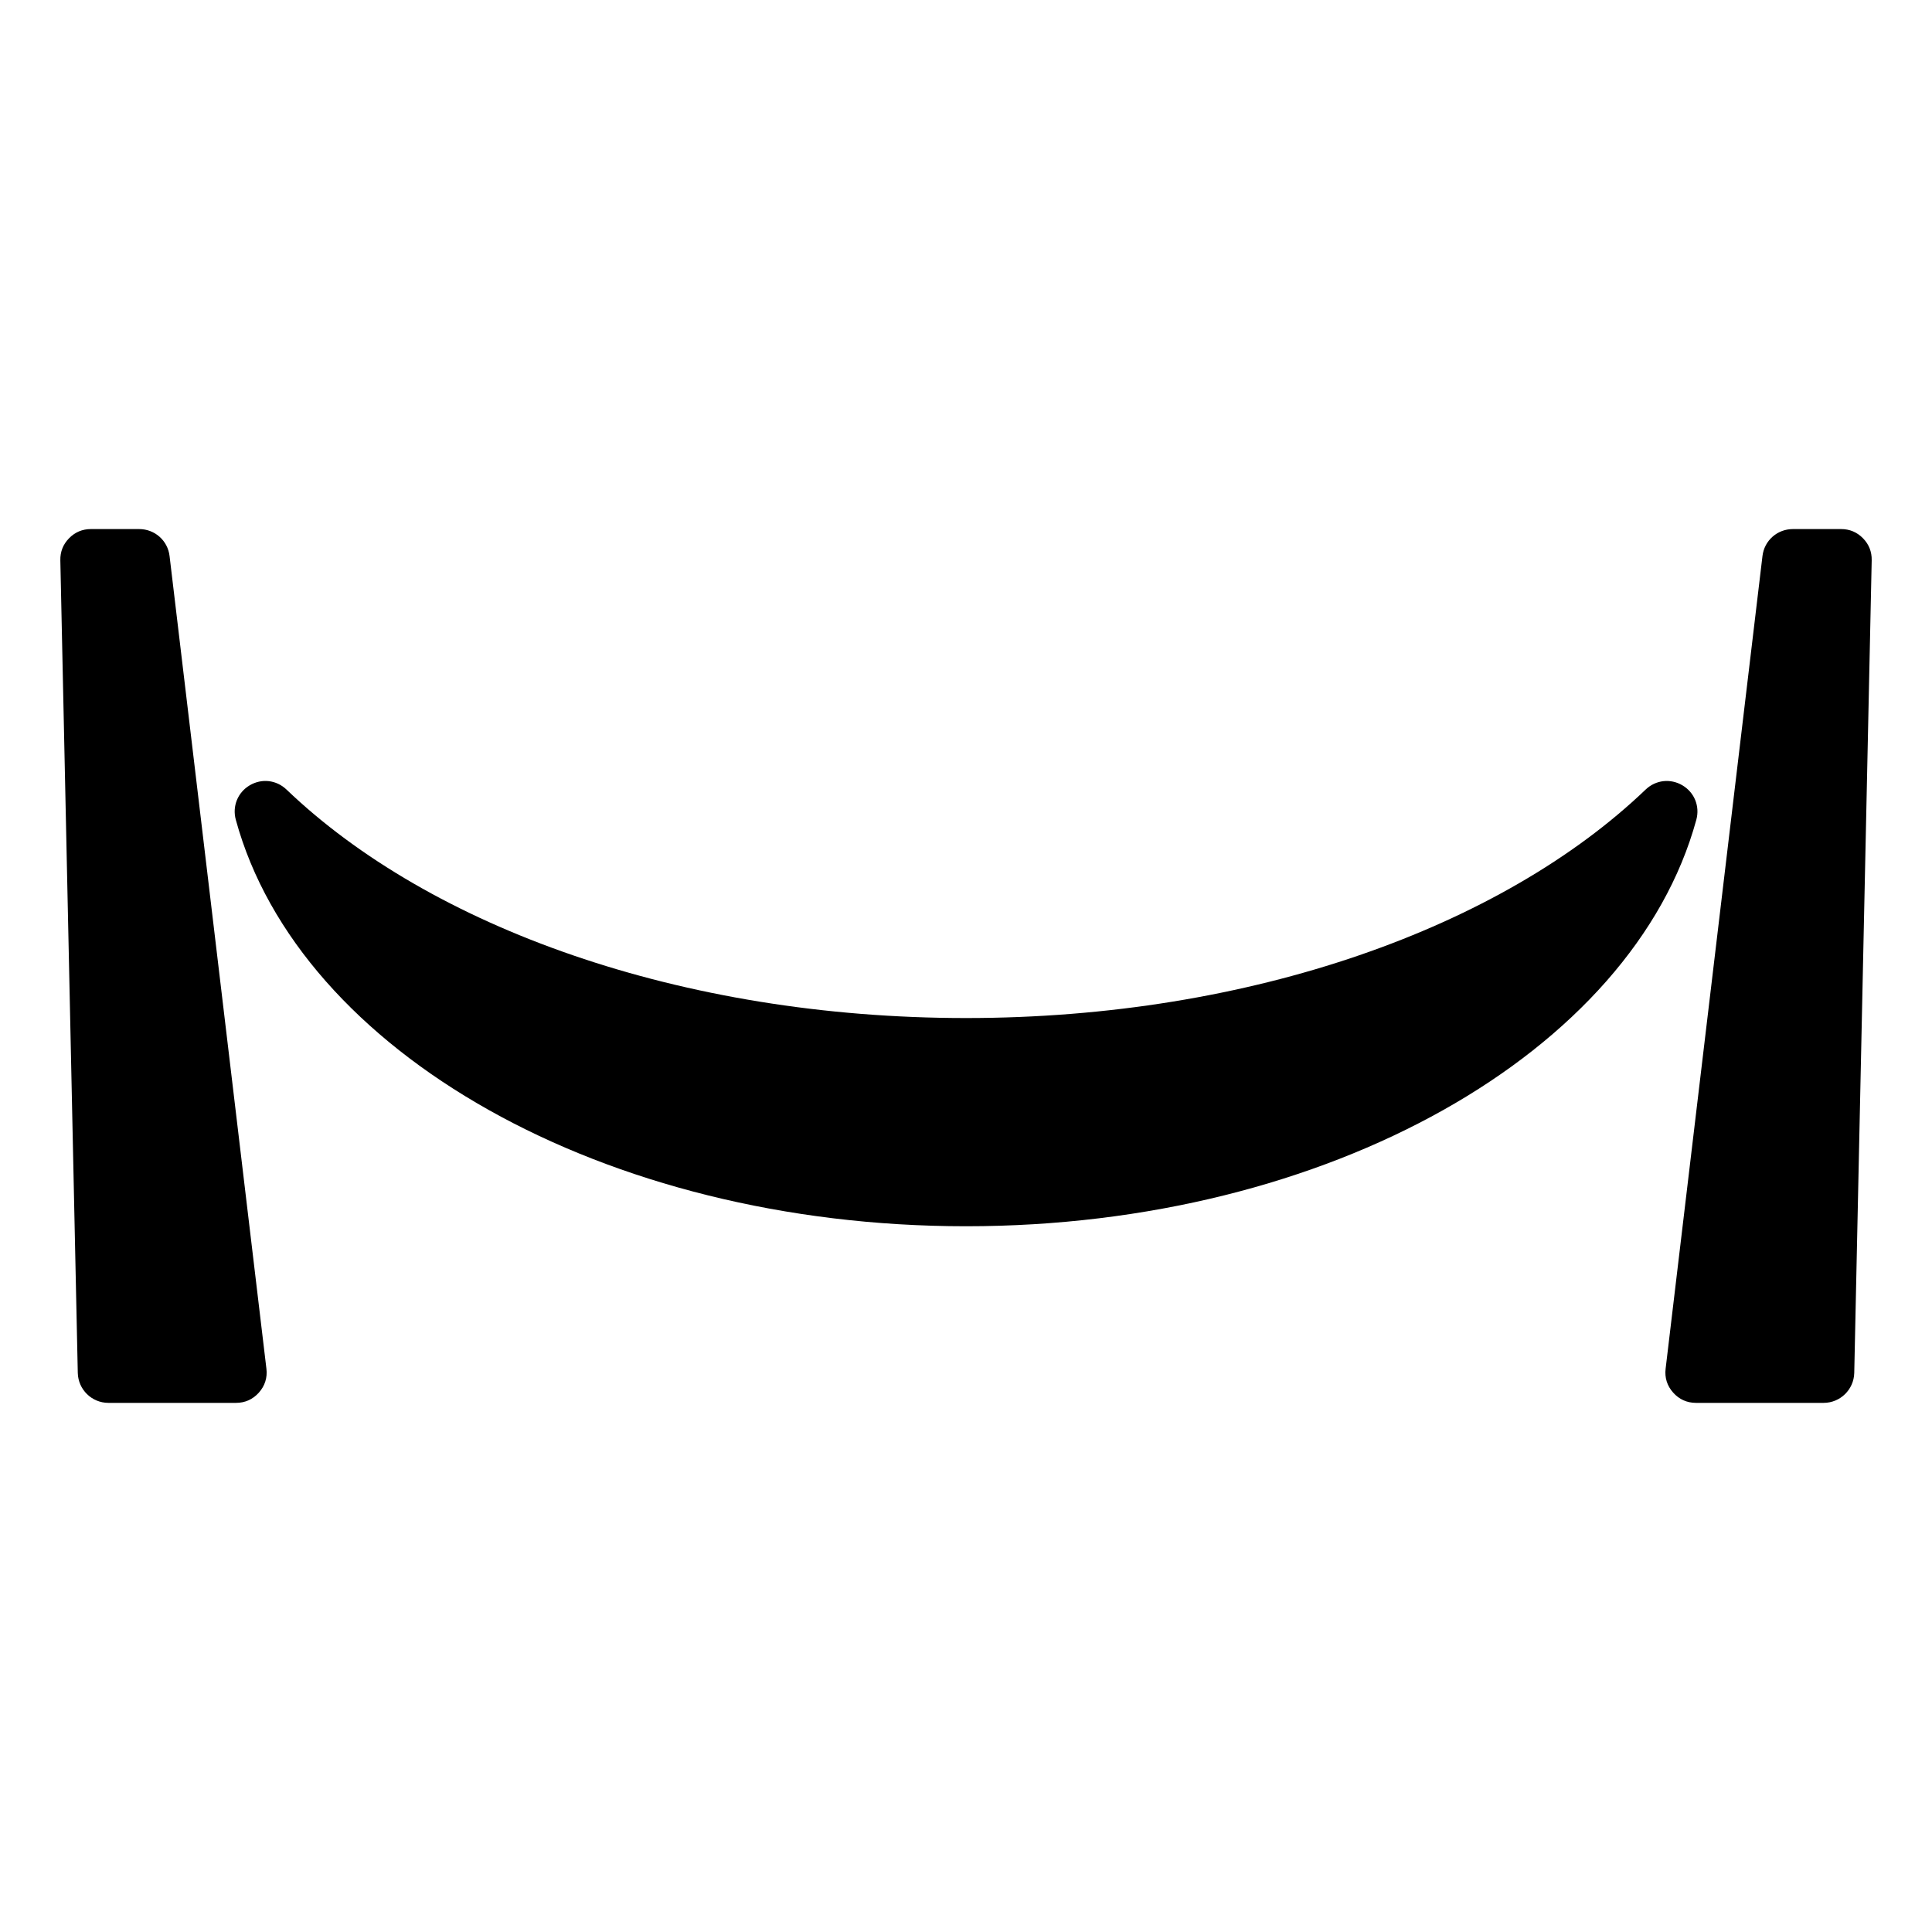
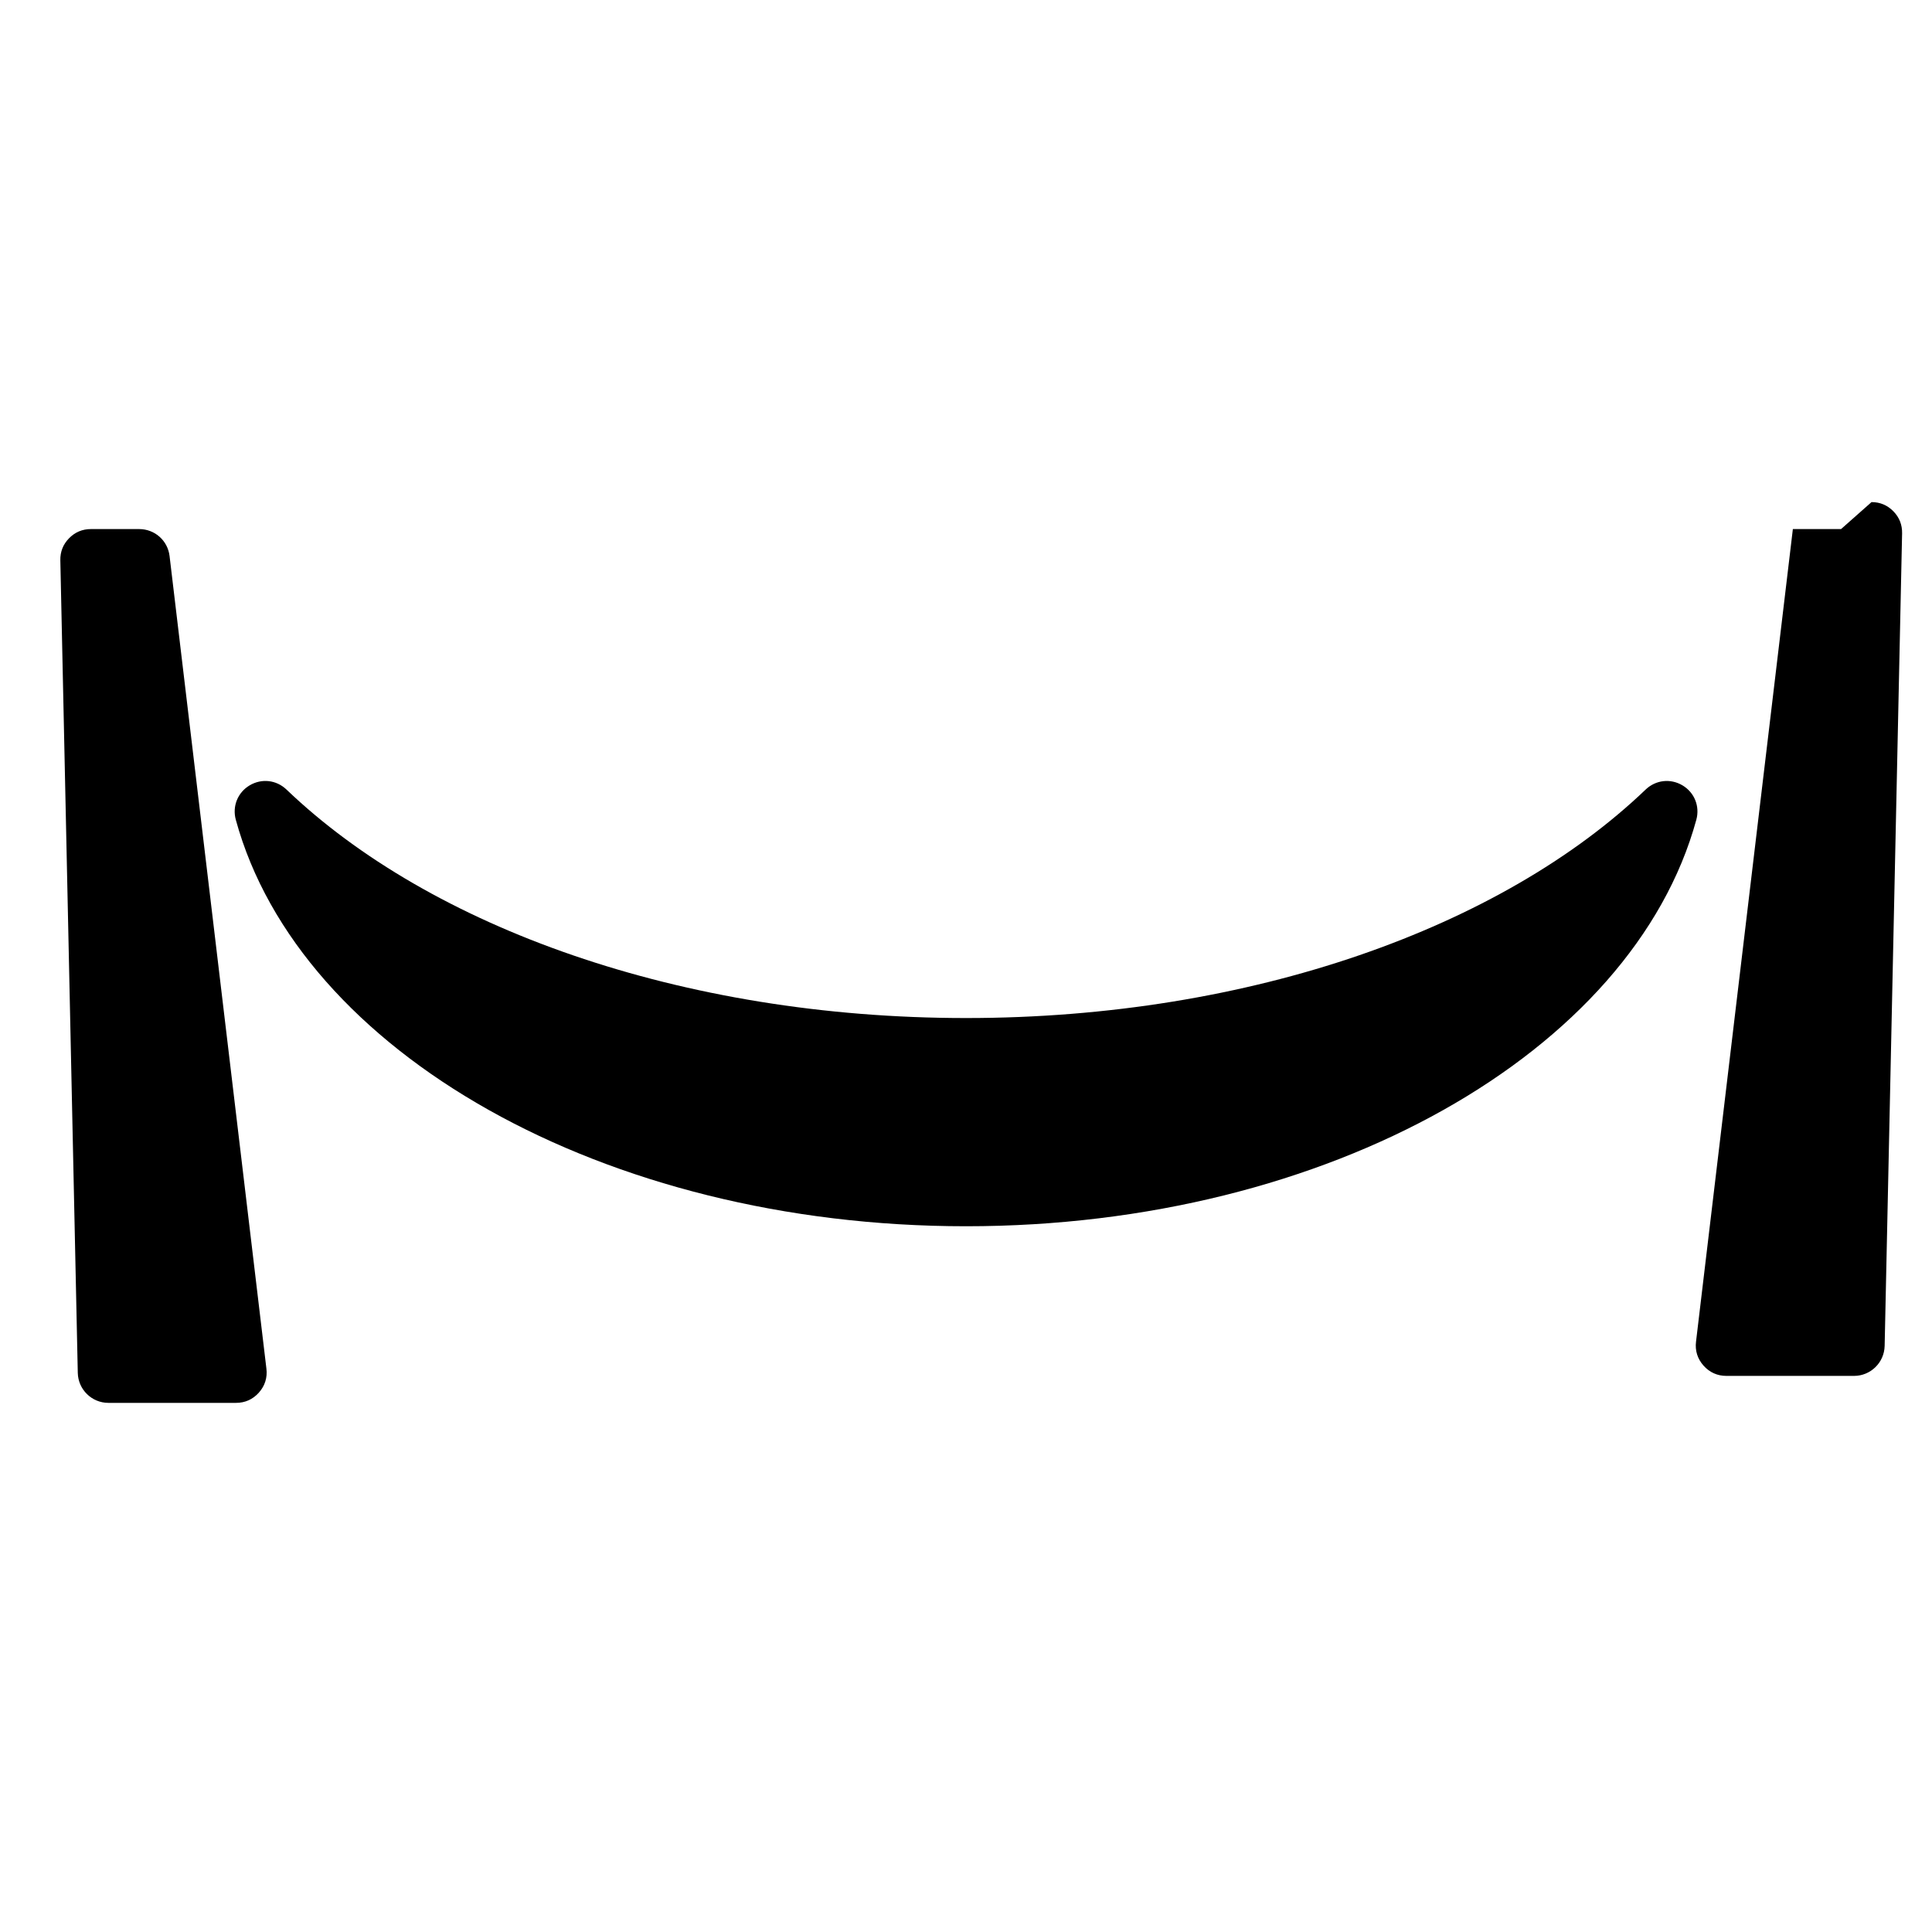
<svg xmlns="http://www.w3.org/2000/svg" fill="#000000" width="800px" height="800px" version="1.1" viewBox="144 144 512 512">
-   <path d="m400.01 468.97c-96.039 0-176.7-46.234-193.52-107.73-0.969-3.566 0.5-7.227 3.672-9.113 3.176-1.891 7.09-1.449 9.766 1.117 38.043 36.426 104.48 60.547 180.09 60.547 75.602 0 142.05-24.121 180.09-60.547 2.676-2.555 6.574-3.008 9.766-1.117 3.176 1.891 4.641 5.547 3.672 9.113-16.824 61.5-97.488 107.73-193.52 107.73zm-231.9-184.76h12.773c4.141 0 7.574 3.055 8.055 7.148l25.664 215.35c0.289 2.387-0.395 4.551-1.996 6.348-1.602 1.797-3.656 2.719-6.062 2.719h-33.812c-4.414 0-8.012-3.535-8.117-7.934l-4.625-215.35c-0.047-2.266 0.727-4.231 2.312-5.848 1.586-1.617 3.535-2.434 5.789-2.434zm463.79 0h-12.773c-4.141 0-7.574 3.055-8.055 7.148l-25.664 215.35c-0.289 2.387 0.395 4.551 1.996 6.348 1.602 1.797 3.656 2.719 6.062 2.719h33.812c4.414 0 8.012-3.535 8.117-7.934l4.625-215.35c0.047-2.266-0.727-4.231-2.312-5.848-1.586-1.617-3.535-2.434-5.789-2.434z" fill-rule="evenodd" />
+   <path d="m400.01 468.97c-96.039 0-176.7-46.234-193.52-107.73-0.969-3.566 0.5-7.227 3.672-9.113 3.176-1.891 7.09-1.449 9.766 1.117 38.043 36.426 104.48 60.547 180.09 60.547 75.602 0 142.05-24.121 180.09-60.547 2.676-2.555 6.574-3.008 9.766-1.117 3.176 1.891 4.641 5.547 3.672 9.113-16.824 61.5-97.488 107.73-193.52 107.73zm-231.9-184.76h12.773c4.141 0 7.574 3.055 8.055 7.148l25.664 215.35c0.289 2.387-0.395 4.551-1.996 6.348-1.602 1.797-3.656 2.719-6.062 2.719h-33.812c-4.414 0-8.012-3.535-8.117-7.934l-4.625-215.35c-0.047-2.266 0.727-4.231 2.312-5.848 1.586-1.617 3.535-2.434 5.789-2.434zm463.79 0h-12.773l-25.664 215.35c-0.289 2.387 0.395 4.551 1.996 6.348 1.602 1.797 3.656 2.719 6.062 2.719h33.812c4.414 0 8.012-3.535 8.117-7.934l4.625-215.35c0.047-2.266-0.727-4.231-2.312-5.848-1.586-1.617-3.535-2.434-5.789-2.434z" fill-rule="evenodd" />
</svg>